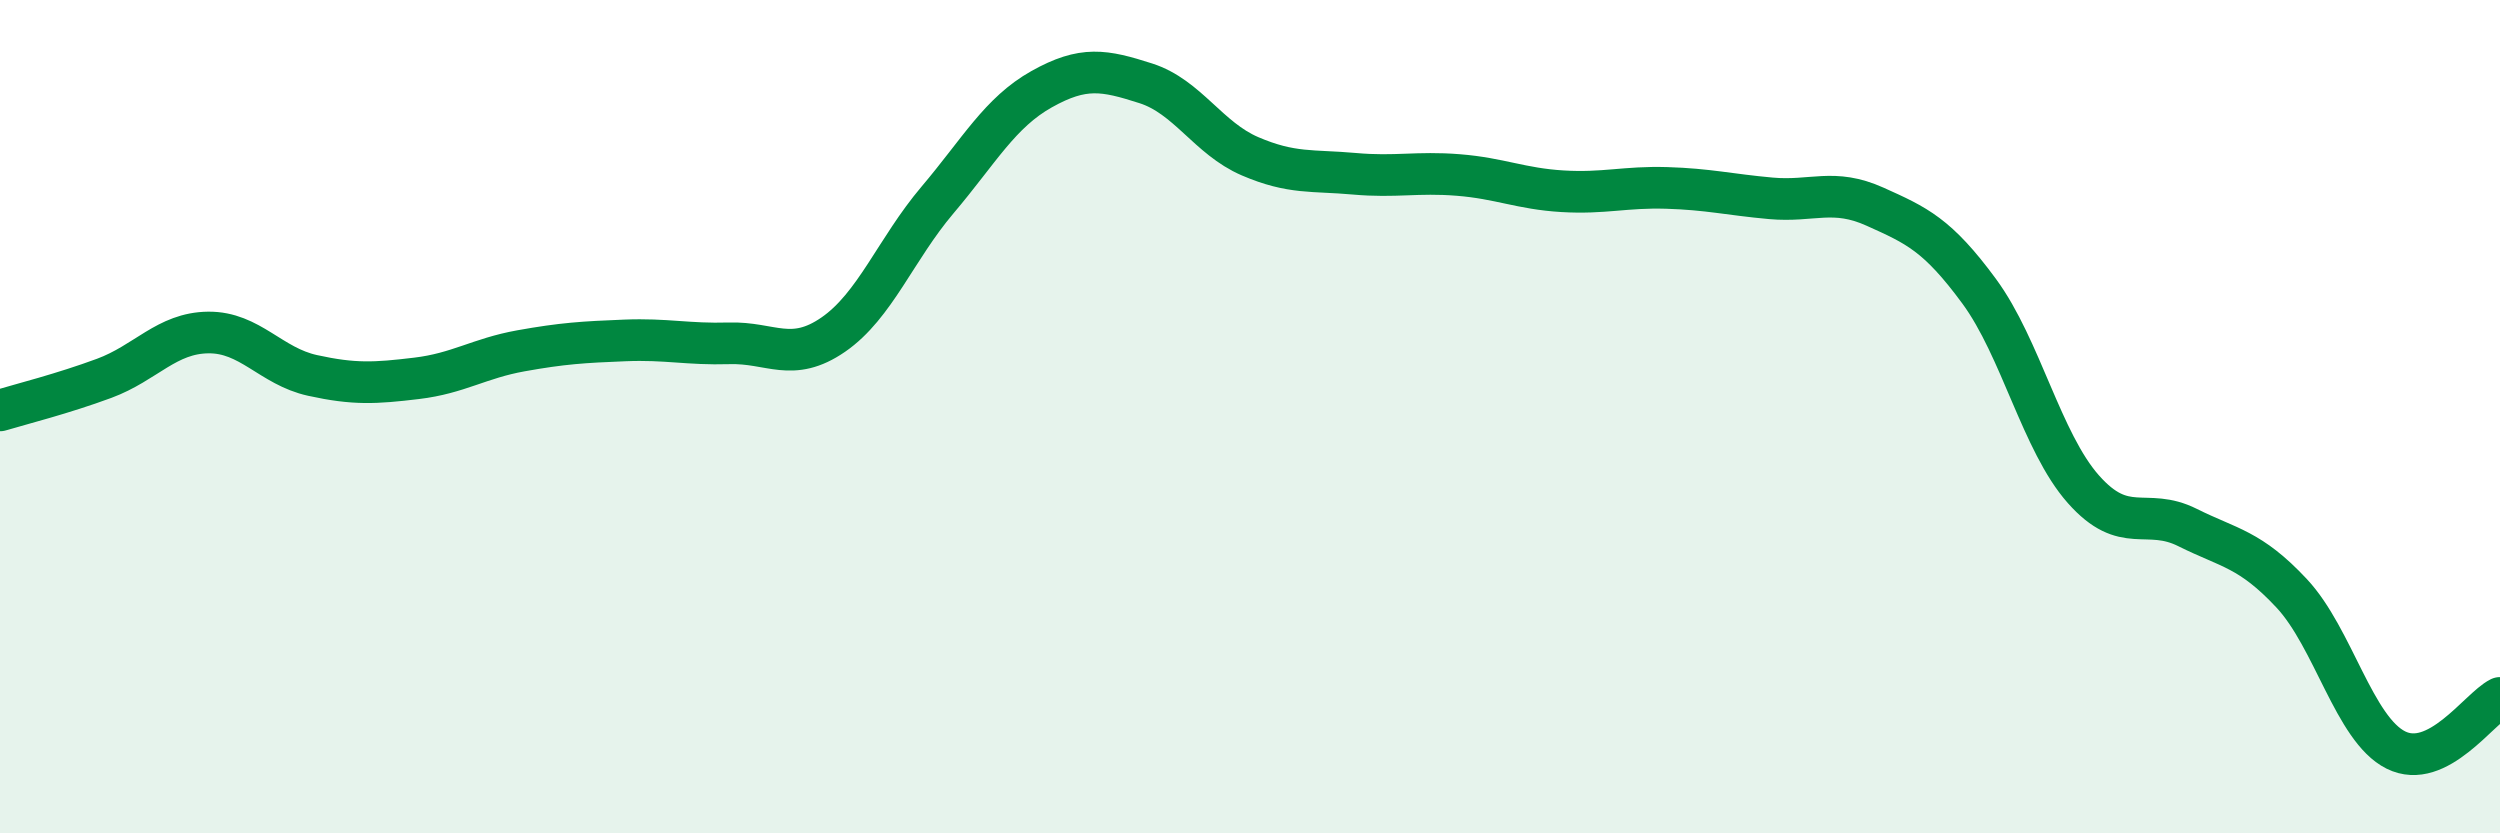
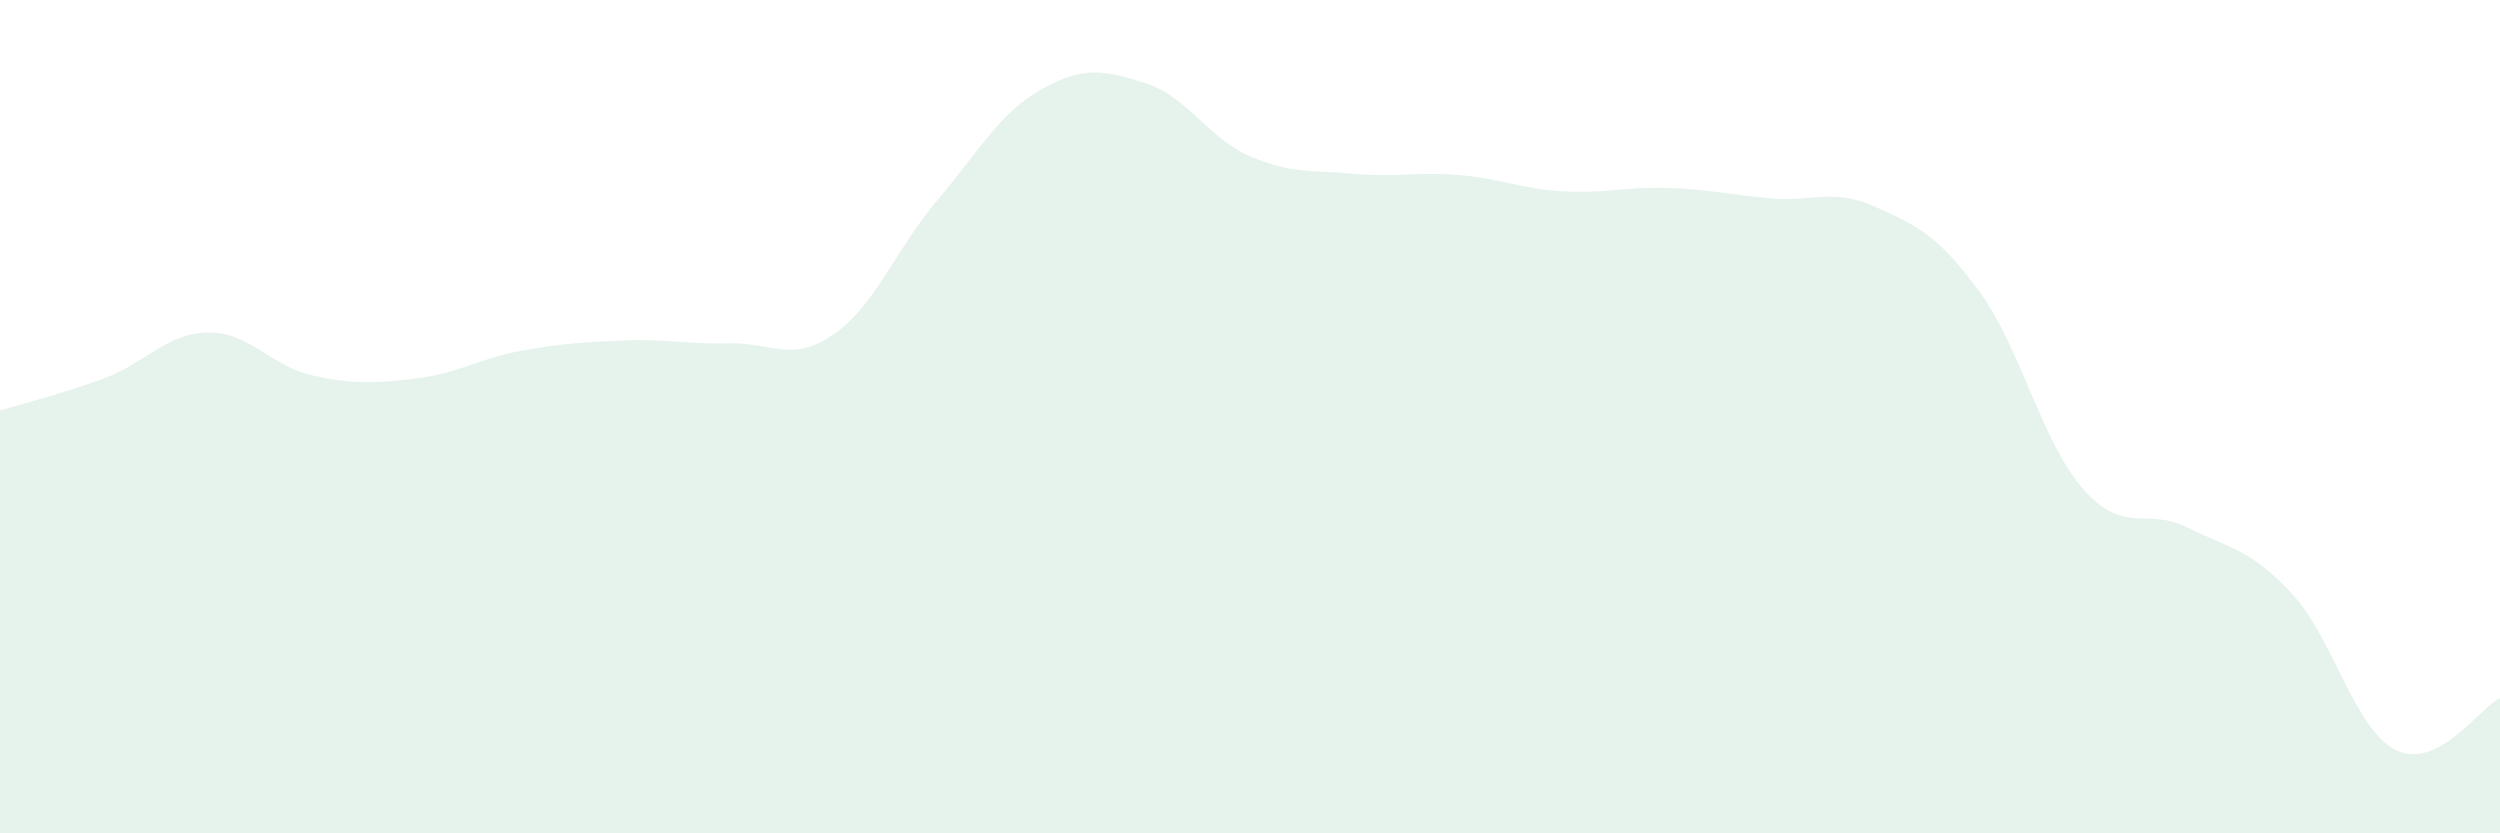
<svg xmlns="http://www.w3.org/2000/svg" width="60" height="20" viewBox="0 0 60 20">
  <path d="M 0,9.85 C 0.5,9.7 1.5,9.45 2.5,9.08 C 3.5,8.71 4,7.99 5,7.98 C 6,7.97 6.5,8.79 7.5,9.01 C 8.5,9.23 9,9.2 10,9.08 C 11,8.96 11.5,8.6 12.5,8.42 C 13.5,8.24 14,8.21 15,8.17 C 16,8.13 16.5,8.27 17.5,8.24 C 18.5,8.21 19,8.72 20,8.03 C 21,7.34 21.5,5.98 22.5,4.8 C 23.5,3.62 24,2.7 25,2.14 C 26,1.58 26.5,1.68 27.5,2 C 28.5,2.32 29,3.32 30,3.75 C 31,4.18 31.5,4.08 32.5,4.17 C 33.5,4.26 34,4.12 35,4.2 C 36,4.28 36.5,4.53 37.5,4.59 C 38.5,4.65 39,4.48 40,4.51 C 41,4.54 41.5,4.67 42.5,4.76 C 43.5,4.85 44,4.51 45,4.96 C 46,5.41 46.5,5.63 47.5,6.99 C 48.5,8.35 49,10.61 50,11.74 C 51,12.87 51.5,12.16 52.5,12.66 C 53.5,13.16 54,13.17 55,14.24 C 56,15.31 56.5,17.5 57.5,18 C 58.5,18.5 59.5,17 60,16.75L60 20L0 20Z" fill="#008740" opacity="0.1" stroke-linecap="round" stroke-linejoin="round" />
-   <path d="M 0,9.85 C 0.5,9.7 1.5,9.45 2.5,9.08 C 3.5,8.71 4,7.99 5,7.98 C 6,7.97 6.5,8.79 7.5,9.01 C 8.5,9.23 9,9.2 10,9.08 C 11,8.96 11.5,8.6 12.5,8.42 C 13.5,8.24 14,8.21 15,8.17 C 16,8.13 16.5,8.27 17.5,8.24 C 18.5,8.21 19,8.72 20,8.03 C 21,7.34 21.5,5.98 22.5,4.8 C 23.5,3.62 24,2.7 25,2.14 C 26,1.58 26.5,1.68 27.5,2 C 28.5,2.32 29,3.32 30,3.75 C 31,4.18 31.5,4.08 32.5,4.17 C 33.5,4.26 34,4.12 35,4.2 C 36,4.28 36.5,4.53 37.5,4.59 C 38.5,4.65 39,4.48 40,4.51 C 41,4.54 41.5,4.67 42.5,4.76 C 43.5,4.85 44,4.51 45,4.96 C 46,5.41 46.5,5.63 47.5,6.99 C 48.5,8.35 49,10.61 50,11.74 C 51,12.87 51.5,12.16 52.5,12.66 C 53.5,13.16 54,13.17 55,14.24 C 56,15.31 56.5,17.5 57.5,18 C 58.5,18.5 59.5,17 60,16.75" stroke="#008740" stroke-width="1" fill="none" stroke-linecap="round" stroke-linejoin="round" />
</svg>